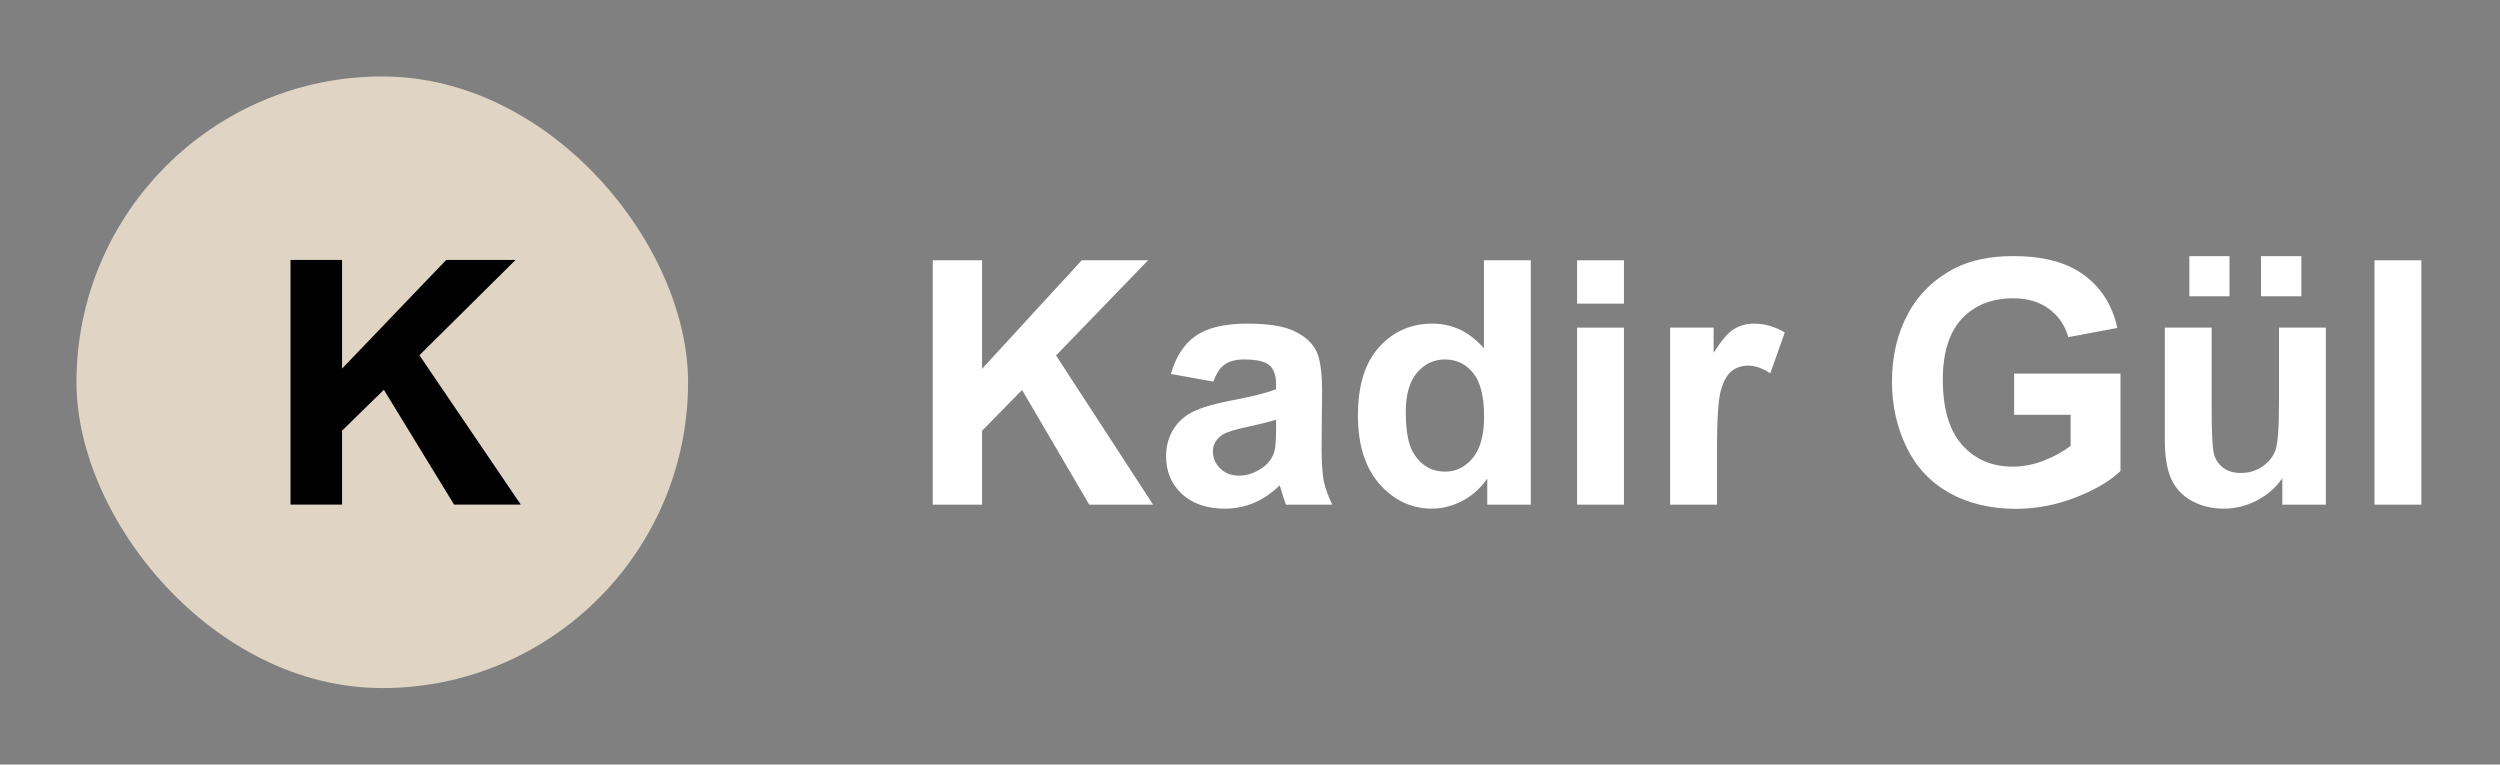
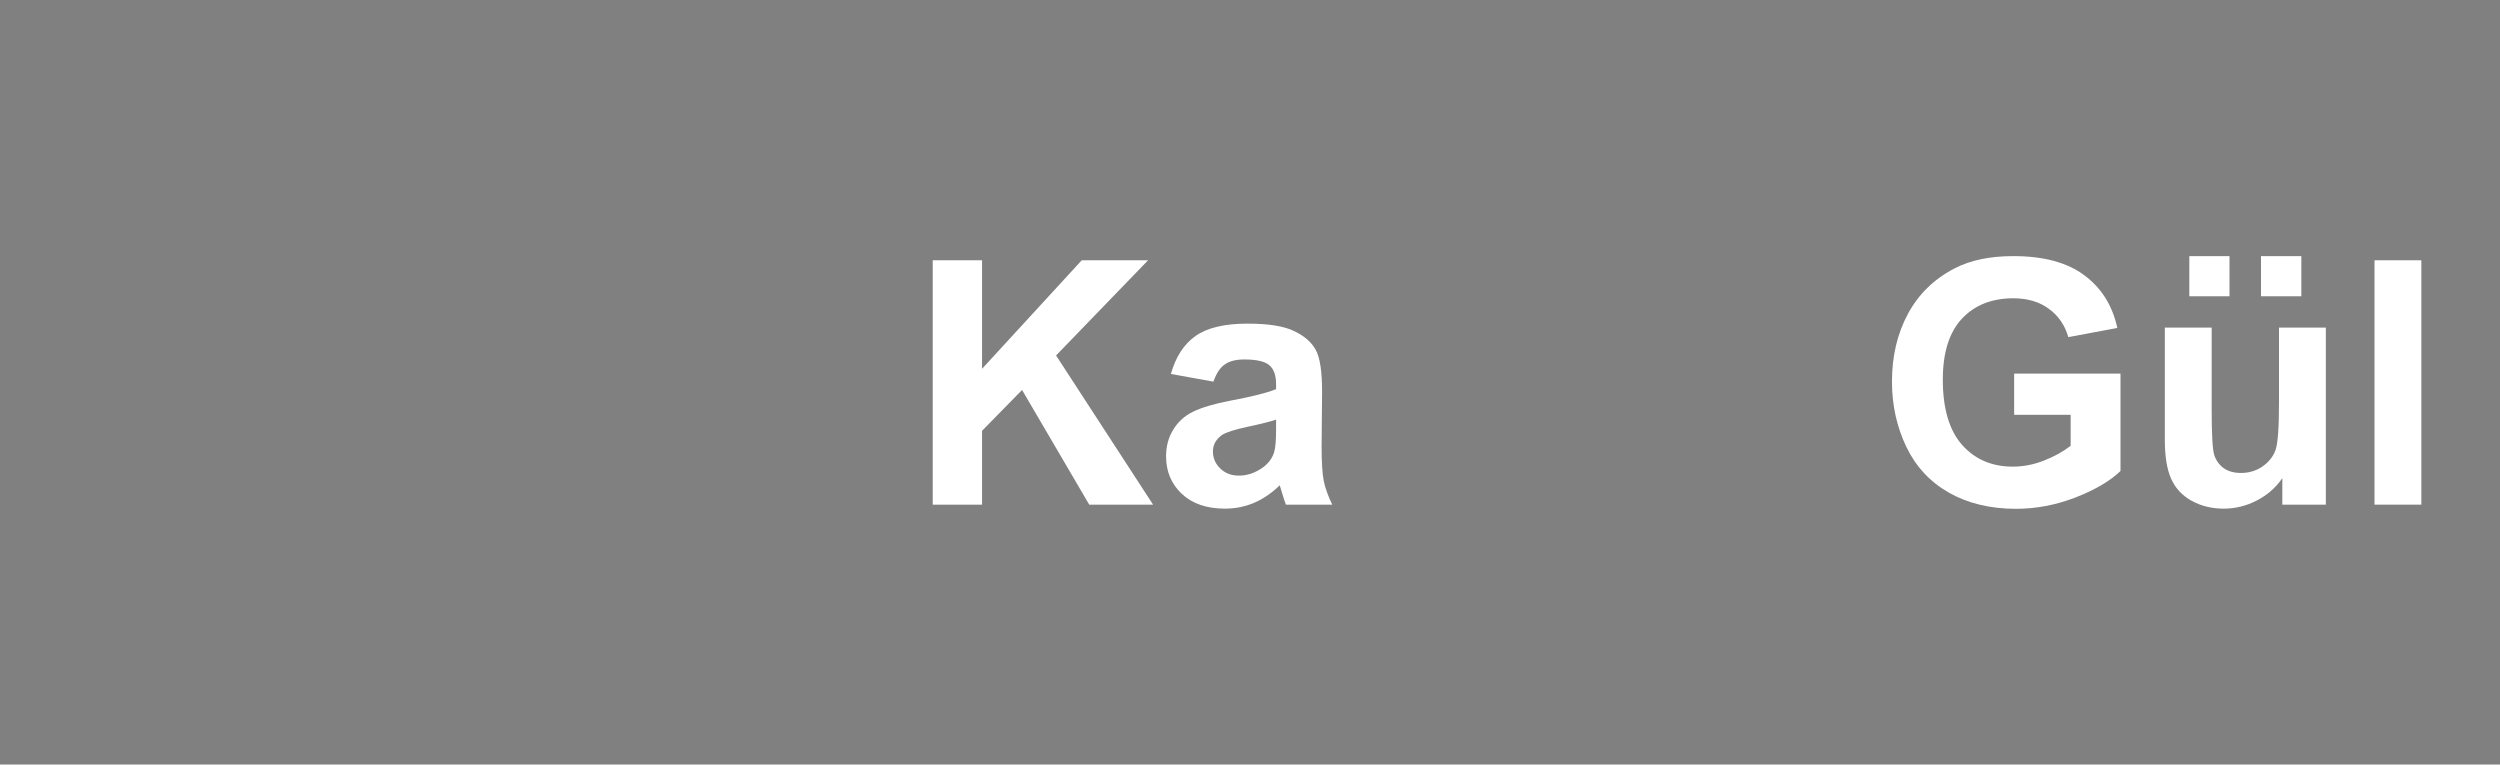
<svg xmlns="http://www.w3.org/2000/svg" width="327" height="100" viewBox="0 0 327 100" fill="none">
  <rect x="0" y="0" width="327" height="100" fill="#808080" stroke="none" />
-   <rect x="10" y="10" width="80" height="80" rx="40" fill="#E0D4C4" />
-   <path d="M38 66V34H44.743V48.21L58.367 34H67.434L54.859 46.464L68.118 66H59.392L50.211 50.982L44.743 56.33V66H38Z" fill="black" />
  <path d="M310.586 66.007V34.045H316.712V66.007H310.586Z" fill="white" />
  <path d="M298.529 66.007V62.54C297.686 63.775 296.575 64.749 295.194 65.461C293.828 66.174 292.381 66.53 290.855 66.53C289.3 66.53 287.905 66.188 286.669 65.505C285.434 64.822 284.54 63.863 283.988 62.627C283.435 61.392 283.159 59.684 283.159 57.504V42.853H289.285V53.492C289.285 56.748 289.395 58.746 289.613 59.488C289.845 60.215 290.259 60.796 290.855 61.232C291.451 61.653 292.207 61.864 293.123 61.864C294.169 61.864 295.107 61.581 295.935 61.014C296.764 60.432 297.33 59.72 297.636 58.877C297.941 58.02 298.093 55.934 298.093 52.62V42.853H304.22V66.007H298.529ZM286.364 38.754V33.5H291.618V38.754H286.364ZM295.739 38.754V33.5H301.015V38.754H295.739Z" fill="white" />
  <path d="M263.451 54.255V48.87H277.361V61.603C276.009 62.911 274.047 64.066 271.474 65.069C268.916 66.057 266.322 66.552 263.691 66.552C260.348 66.552 257.434 65.854 254.948 64.459C252.463 63.049 250.595 61.043 249.345 58.441C248.095 55.825 247.47 52.984 247.47 49.917C247.47 46.588 248.168 43.631 249.563 41.043C250.959 38.456 253.001 36.472 255.69 35.092C257.739 34.031 260.29 33.5 263.342 33.5C267.31 33.5 270.406 34.336 272.63 36.007C274.868 37.664 276.307 39.961 276.947 42.897L270.537 44.096C270.086 42.526 269.236 41.291 267.986 40.389C266.751 39.474 265.203 39.016 263.342 39.016C260.522 39.016 258.277 39.91 256.605 41.697C254.948 43.485 254.12 46.138 254.12 49.655C254.12 53.449 254.963 56.297 256.649 58.202C258.335 60.091 260.544 61.036 263.277 61.036C264.629 61.036 265.98 60.774 267.332 60.251C268.698 59.713 269.868 59.066 270.842 58.31V54.255H263.451Z" fill="white" />
-   <path d="M224.578 66.007H218.451V42.853H224.142V46.145C225.116 44.59 225.988 43.565 226.758 43.071C227.543 42.577 228.429 42.33 229.418 42.33C230.813 42.33 232.158 42.715 233.451 43.485L231.554 48.827C230.522 48.158 229.563 47.824 228.676 47.824C227.819 47.824 227.092 48.064 226.496 48.543C225.9 49.008 225.428 49.859 225.079 51.094C224.745 52.33 224.578 54.917 224.578 58.855V66.007Z" fill="white" />
-   <path d="M206.286 39.714V34.045H212.412V39.714H206.286ZM206.286 66.007V42.853H212.412V66.007H206.286Z" fill="white" />
-   <path d="M200.226 66.007H194.535V62.605C193.591 63.928 192.471 64.916 191.178 65.57C189.899 66.21 188.605 66.53 187.297 66.53C184.637 66.53 182.355 65.462 180.451 63.325C178.562 61.174 177.617 58.18 177.617 54.343C177.617 50.418 178.54 47.439 180.386 45.404C182.232 43.354 184.565 42.33 187.384 42.33C189.971 42.33 192.21 43.405 194.099 45.556V34.045H200.226V66.007ZM183.874 53.928C183.874 56.399 184.216 58.187 184.899 59.291C185.887 60.89 187.268 61.69 189.041 61.69C190.451 61.69 191.65 61.094 192.639 59.902C193.627 58.696 194.121 56.901 194.121 54.517C194.121 51.857 193.641 49.946 192.682 48.783C191.723 47.606 190.495 47.017 188.998 47.017C187.544 47.017 186.323 47.599 185.335 48.761C184.361 49.91 183.874 51.632 183.874 53.928Z" fill="white" />
  <path d="M158.714 49.917L153.155 48.914C153.78 46.676 154.855 45.019 156.381 43.943C157.908 42.867 160.175 42.33 163.184 42.33C165.916 42.33 167.951 42.657 169.288 43.311C170.625 43.95 171.563 44.772 172.101 45.774C172.653 46.763 172.929 48.587 172.929 51.247L172.864 58.398C172.864 60.432 172.958 61.937 173.147 62.911C173.35 63.87 173.721 64.902 174.259 66.007H168.198C168.038 65.6 167.842 64.996 167.609 64.197C167.508 63.834 167.435 63.594 167.391 63.477C166.345 64.495 165.226 65.258 164.034 65.767C162.842 66.275 161.57 66.53 160.219 66.53C157.835 66.53 155.953 65.883 154.572 64.589C153.206 63.296 152.522 61.661 152.522 59.684C152.522 58.376 152.835 57.213 153.46 56.196C154.085 55.164 154.957 54.379 156.076 53.841C157.21 53.289 158.838 52.809 160.96 52.402C163.823 51.864 165.807 51.363 166.912 50.898V50.287C166.912 49.11 166.621 48.274 166.04 47.78C165.458 47.272 164.361 47.017 162.748 47.017C161.657 47.017 160.807 47.235 160.197 47.671C159.586 48.093 159.092 48.841 158.714 49.917ZM166.912 54.888C166.127 55.149 164.884 55.462 163.184 55.825C161.483 56.188 160.371 56.544 159.848 56.893C159.048 57.46 158.649 58.18 158.649 59.052C158.649 59.909 158.969 60.651 159.608 61.276C160.248 61.901 161.062 62.213 162.05 62.213C163.154 62.213 164.208 61.85 165.211 61.123C165.952 60.571 166.439 59.895 166.672 59.095C166.832 58.572 166.912 57.577 166.912 56.108V54.888Z" fill="white" />
  <path d="M122 66.007V34.045H128.453V48.238L141.491 34.045H150.168L138.133 46.494L150.822 66.007H142.472L133.686 51.007L128.453 56.348V66.007H122Z" fill="white" />
</svg>